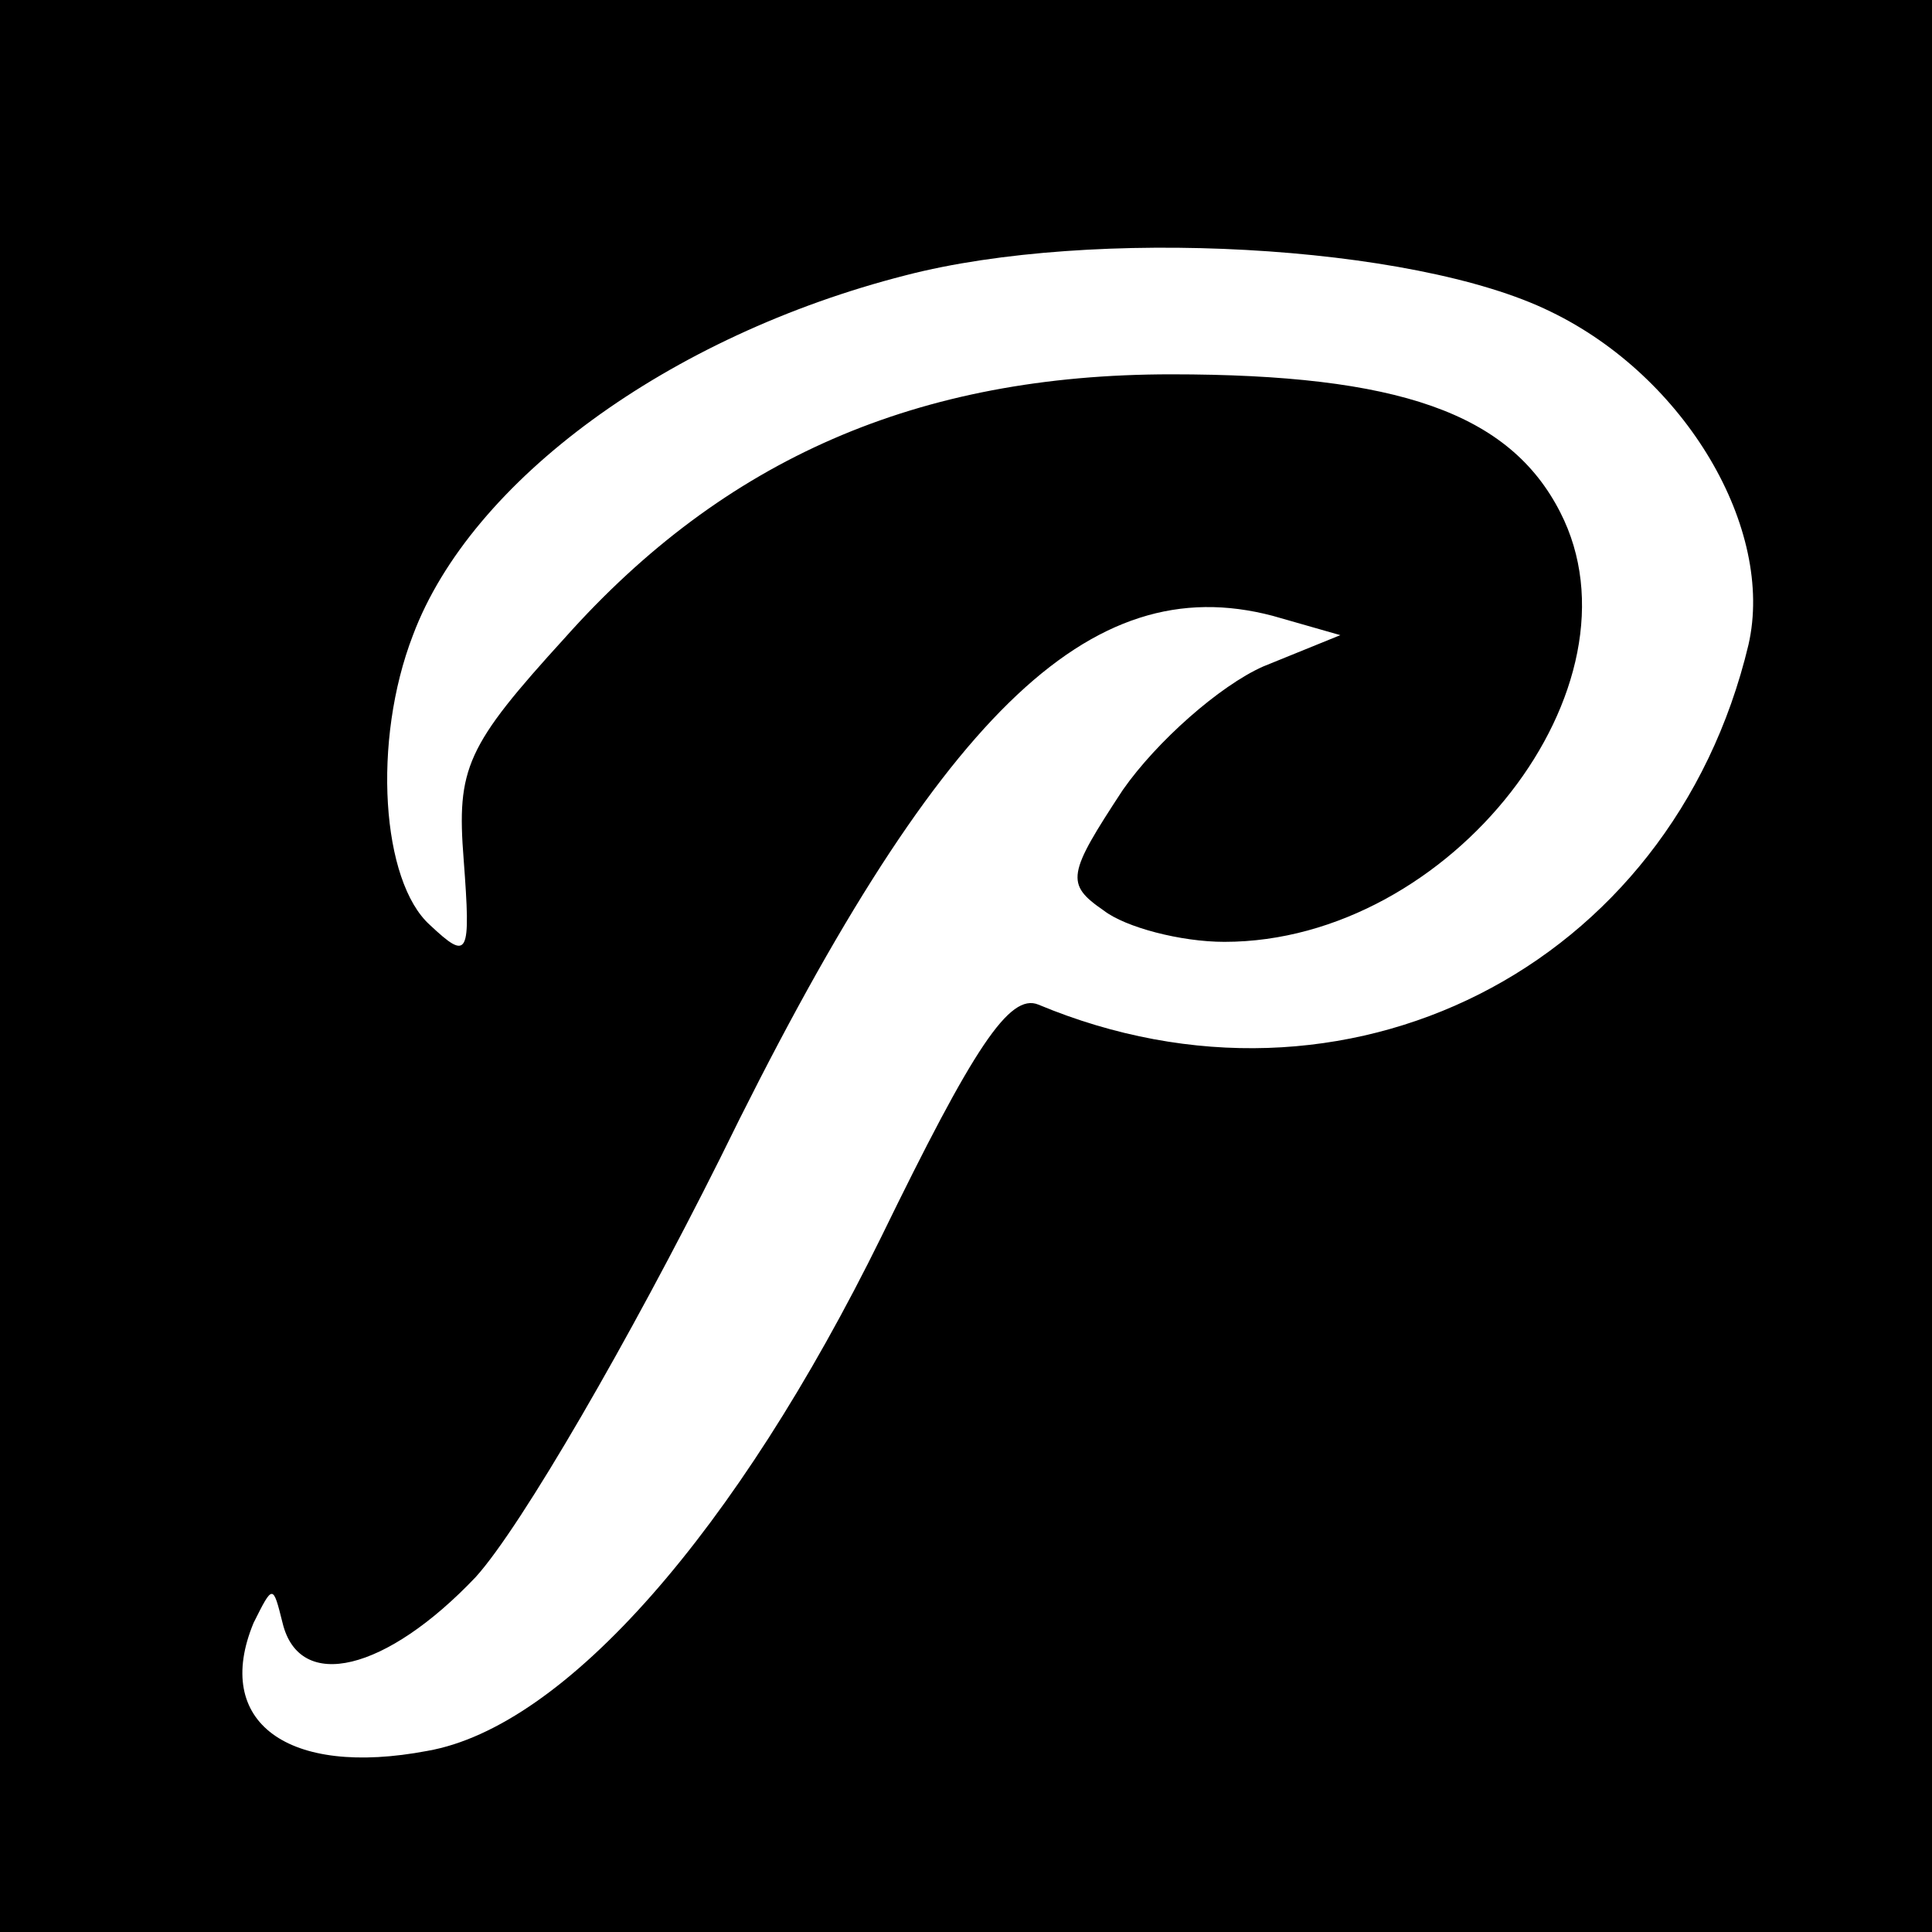
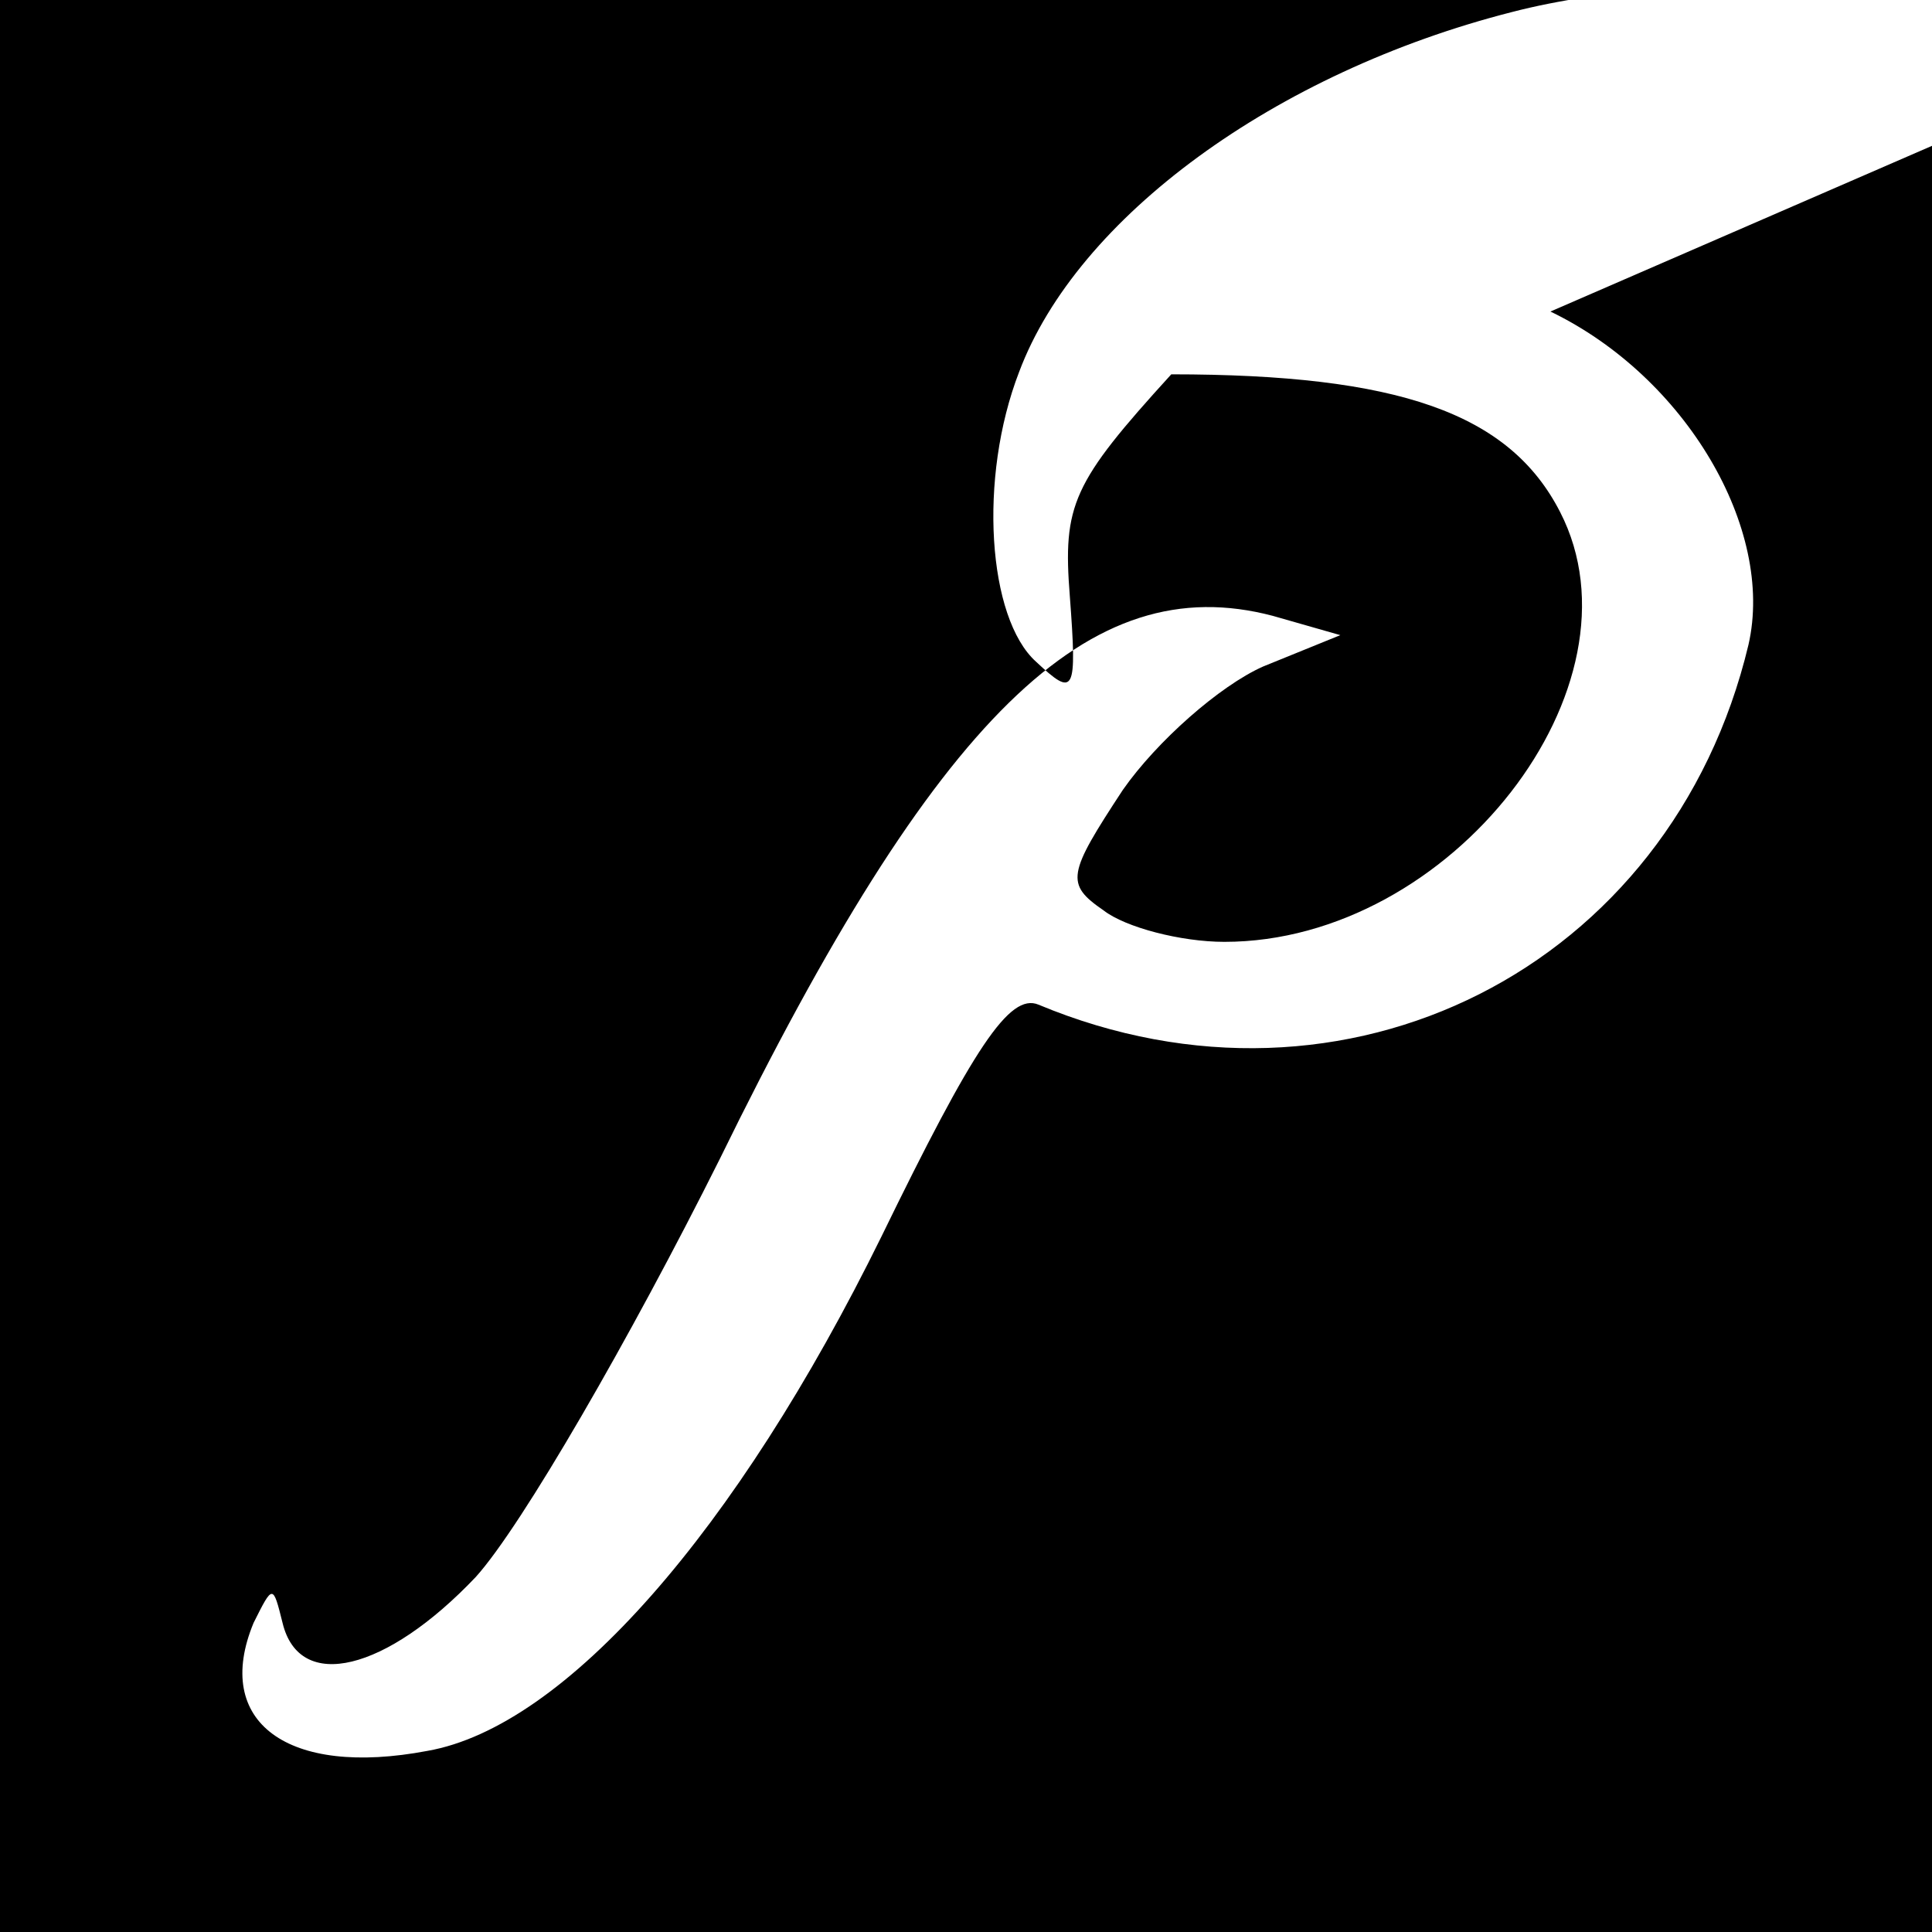
<svg xmlns="http://www.w3.org/2000/svg" version="1.0" width="106.667" height="106.667" viewBox="0 0 80 80">
-   <path d="M0 40v40h80V0H0v40zm64.2-27.1c5.6 2.7 9.3 9 8.2 13.8C69.2 40.1 55.7 46.9 43 41.6c-1.2-.5-2.7 1.8-6.5 9.6-6 12.2-13.1 20.3-18.8 21.3-5.8 1.1-8.9-1.2-7.2-5.3.8-1.6.8-1.6 1.2 0 .7 2.9 4.3 2 8-1.9 1.9-2.1 6.4-9.9 10.1-17.3 9-18.4 15.3-24.5 22.9-22.5l2.8.8-3.2 1.3c-1.8.8-4.4 3.1-5.8 5.1-2.3 3.5-2.4 3.9-.8 5 .9.7 3.2 1.3 5 1.3 9.4 0 17.6-10.6 13.9-17.8-2.1-4.1-6.7-5.7-16.1-5.7C38 15.5 30 19 23.4 26.4c-4.1 4.5-4.5 5.4-4.2 9.2.3 4 .2 4.2-1.4 2.7-2-1.8-2.4-7.6-.7-12 2.4-6.4 10.6-12.4 20.4-14.9 7.7-2 21-1.3 26.7 1.5z" />
+   <path d="M0 40v40h80V0H0v40zm64.2-27.1c5.6 2.7 9.3 9 8.2 13.8C69.2 40.1 55.7 46.9 43 41.6c-1.2-.5-2.7 1.8-6.5 9.6-6 12.2-13.1 20.3-18.8 21.3-5.8 1.1-8.9-1.2-7.2-5.3.8-1.6.8-1.6 1.2 0 .7 2.9 4.3 2 8-1.9 1.9-2.1 6.4-9.9 10.1-17.3 9-18.4 15.3-24.5 22.9-22.5l2.8.8-3.2 1.3c-1.8.8-4.4 3.1-5.8 5.1-2.3 3.5-2.4 3.9-.8 5 .9.7 3.2 1.3 5 1.3 9.4 0 17.6-10.6 13.9-17.8-2.1-4.1-6.7-5.7-16.1-5.7c-4.1 4.5-4.5 5.4-4.2 9.2.3 4 .2 4.2-1.4 2.7-2-1.8-2.4-7.6-.7-12 2.4-6.4 10.6-12.4 20.4-14.9 7.7-2 21-1.3 26.7 1.5z" />
</svg>